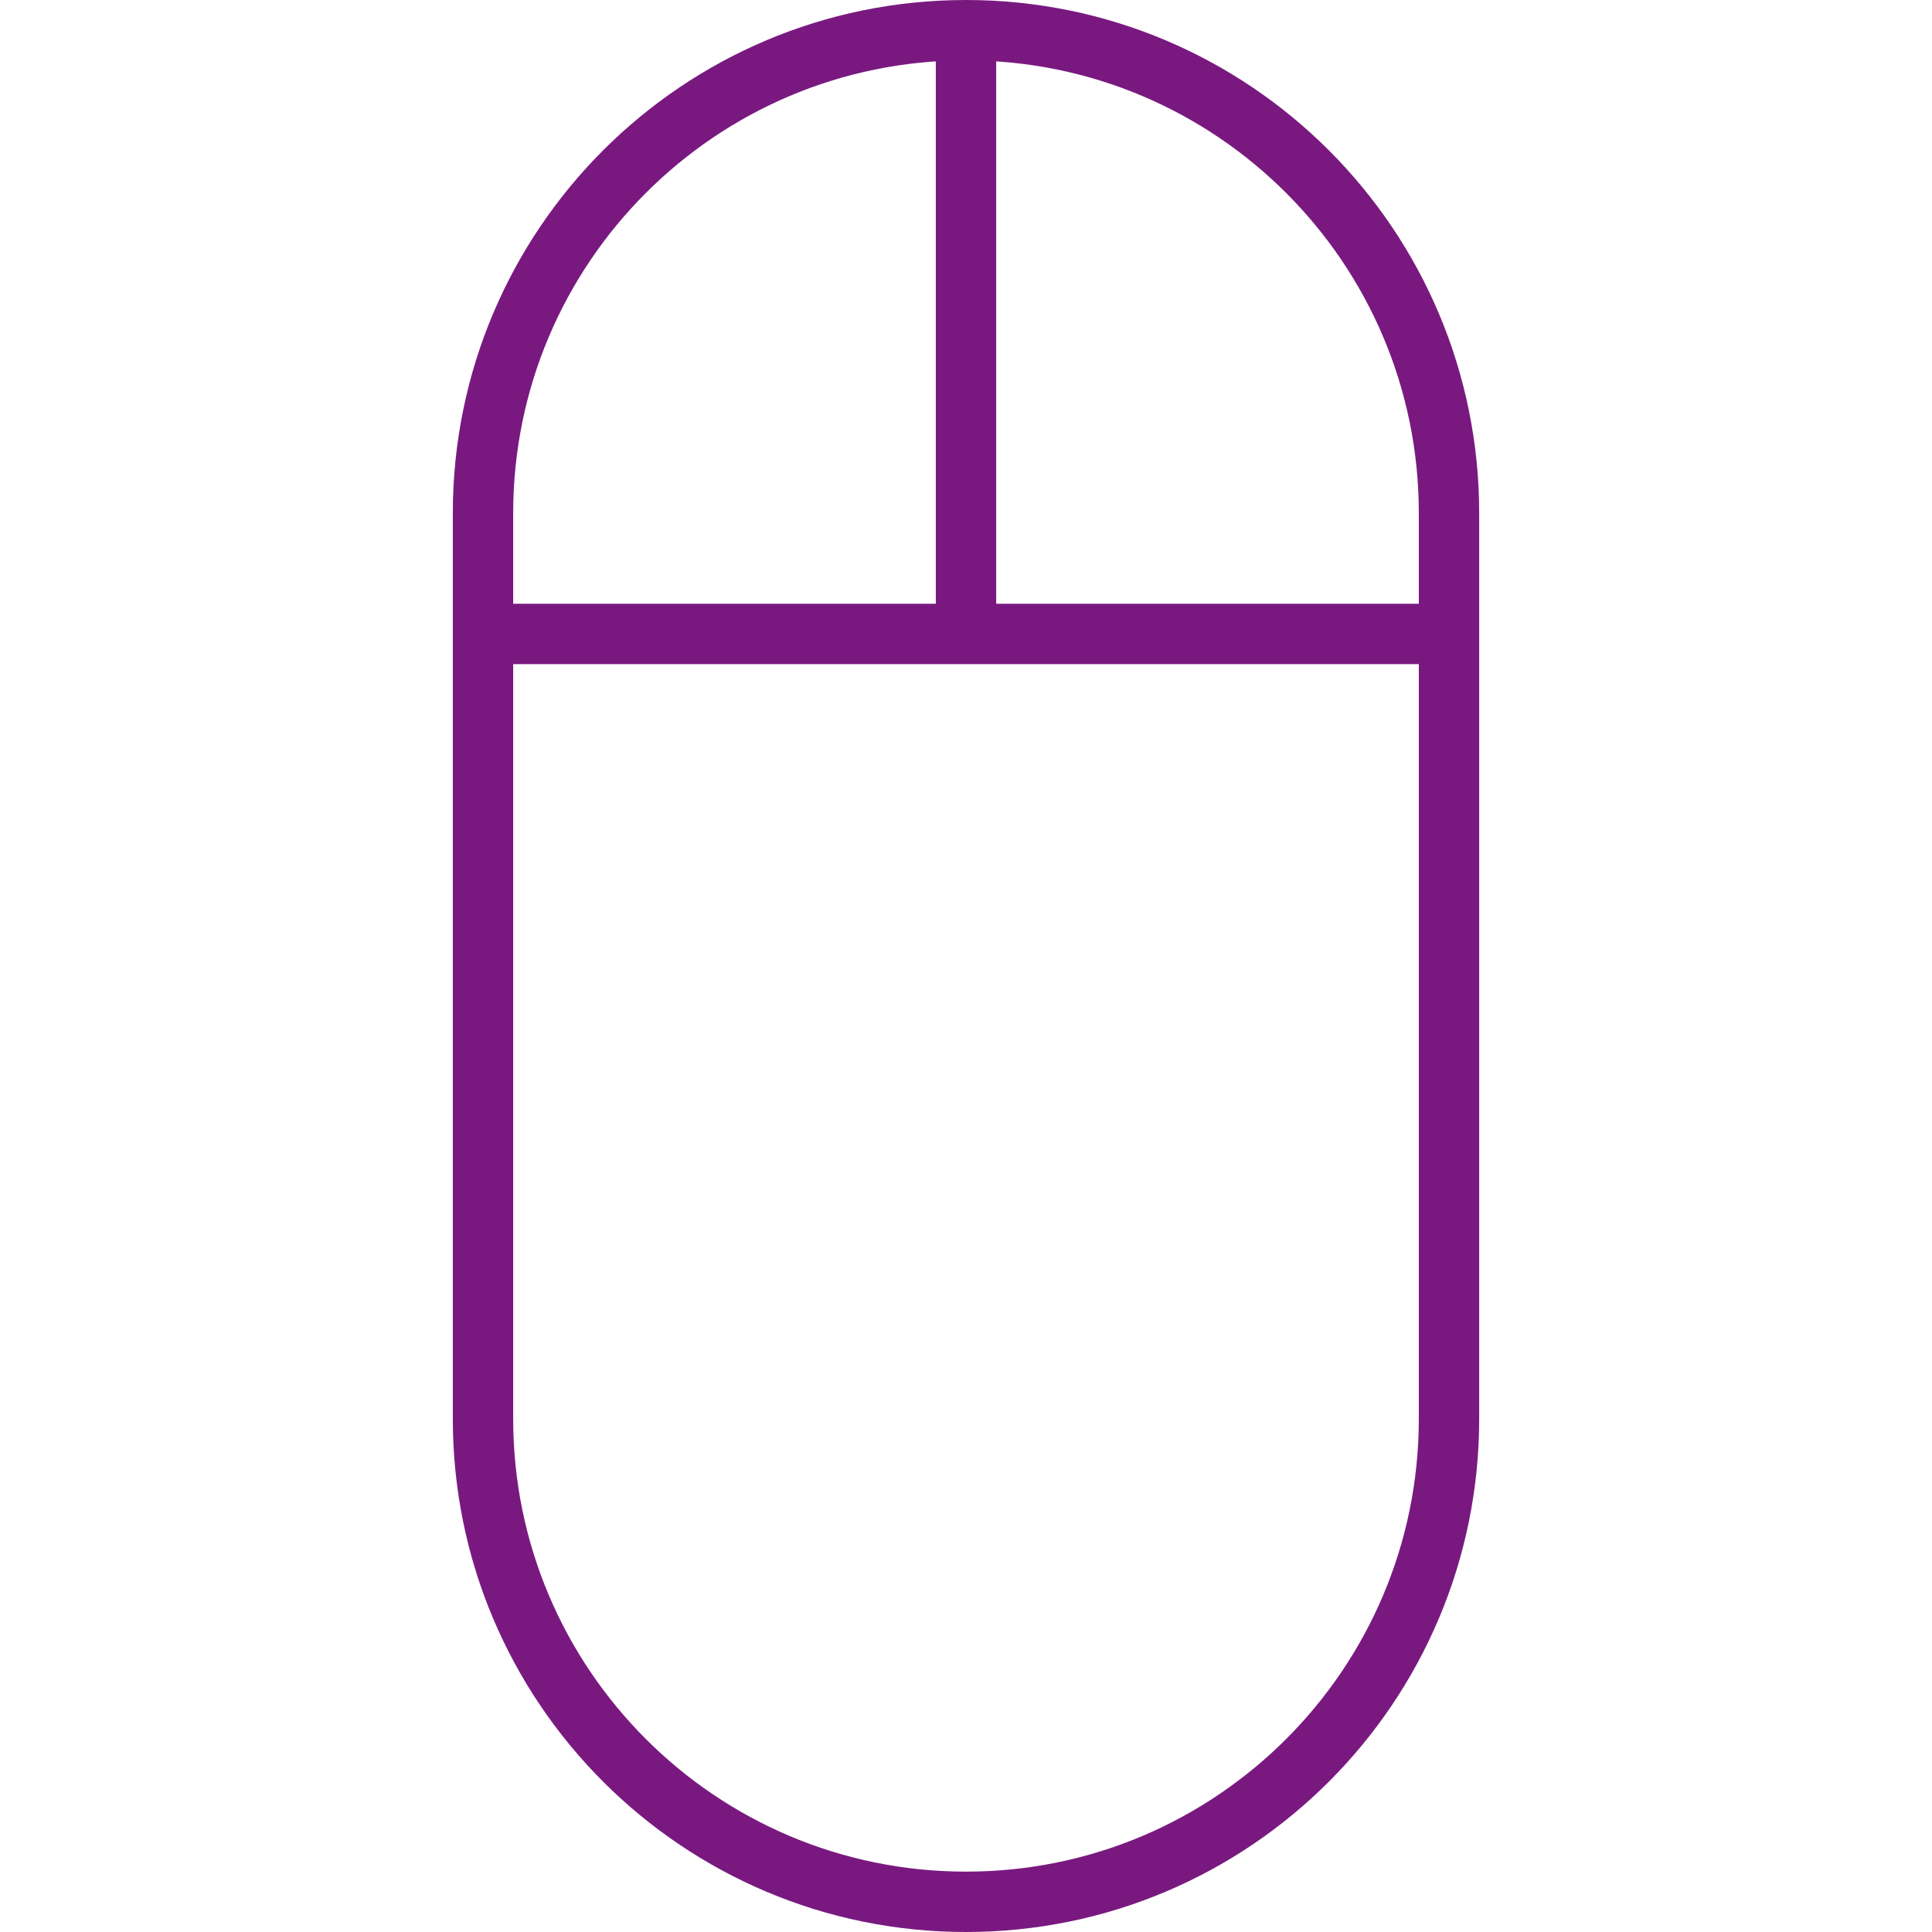
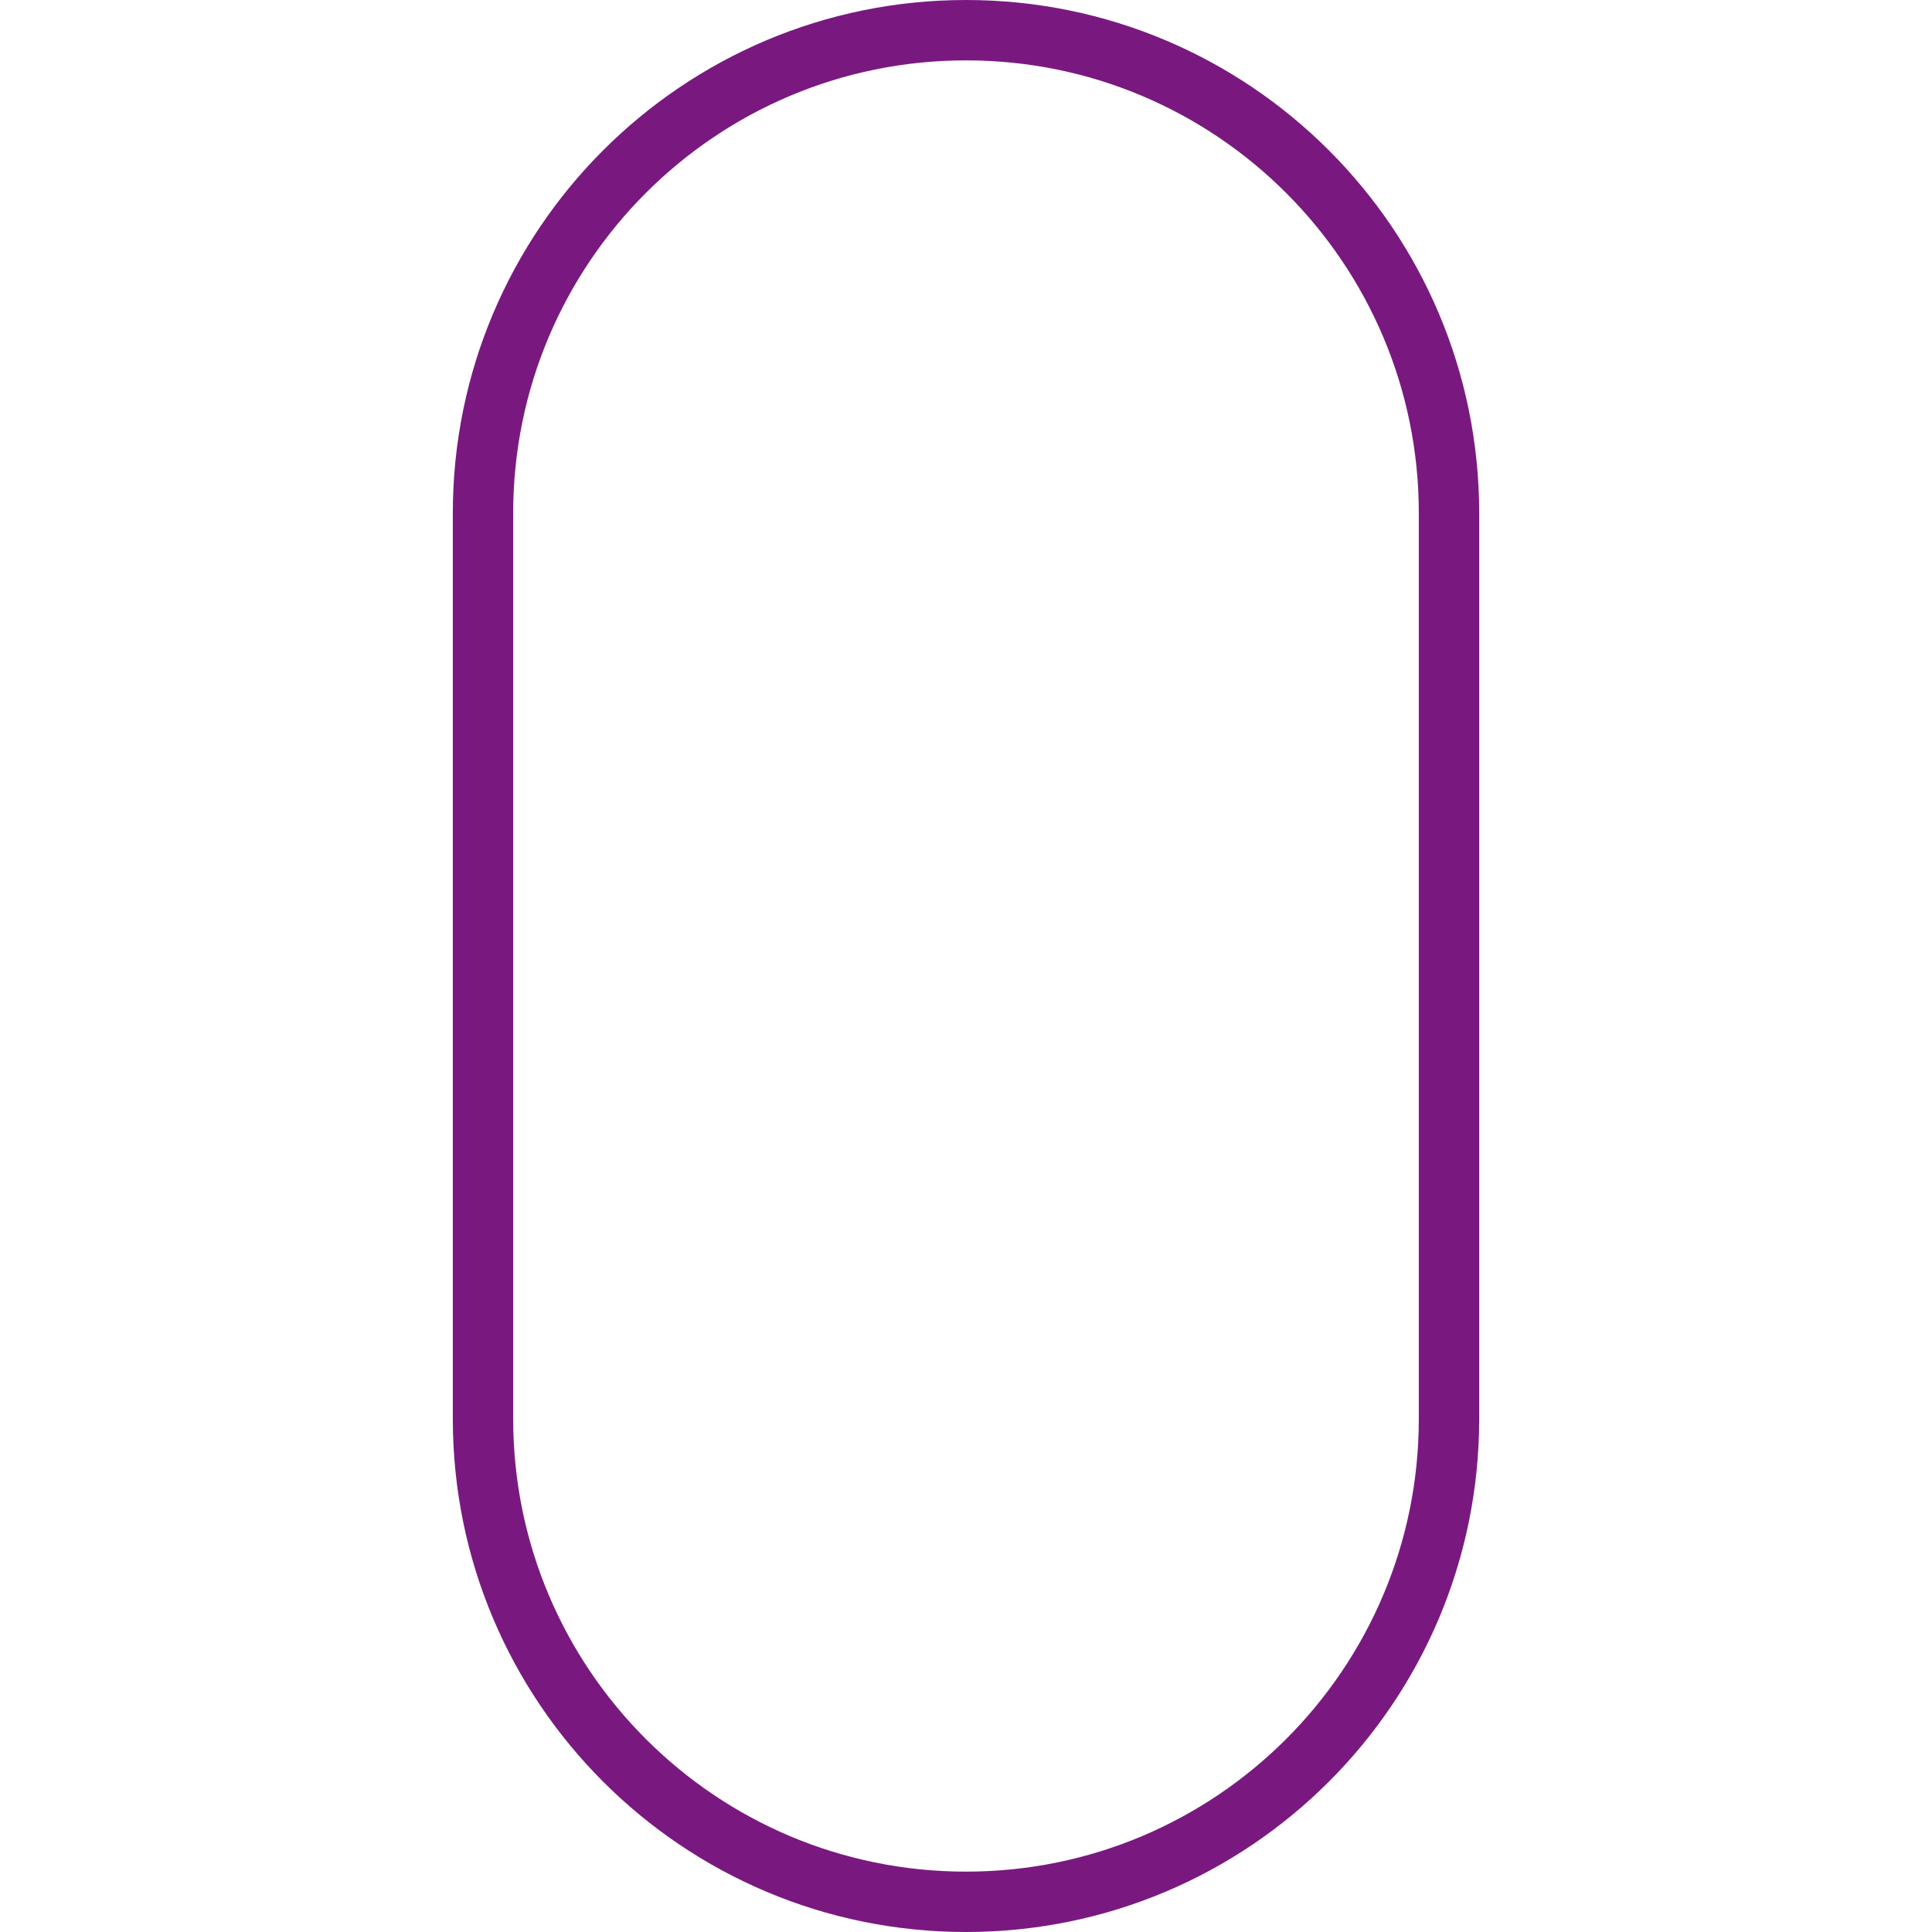
<svg xmlns="http://www.w3.org/2000/svg" enable-background="new 0 0 64 64" height="64" viewBox="0 0 64 64" width="64">
  <g fill="none" stroke="#791980" stroke-miterlimit="10" stroke-width="2">
    <path d="m48 17c0-8.836-7.164-16-16-16s-16 7.164-16 16v30c0 8.836 7.164 16 16 16s16-7.164 16-16z" />
-     <path d="m32 1v20" />
-     <path d="m16 21h32" />
  </g>
</svg>